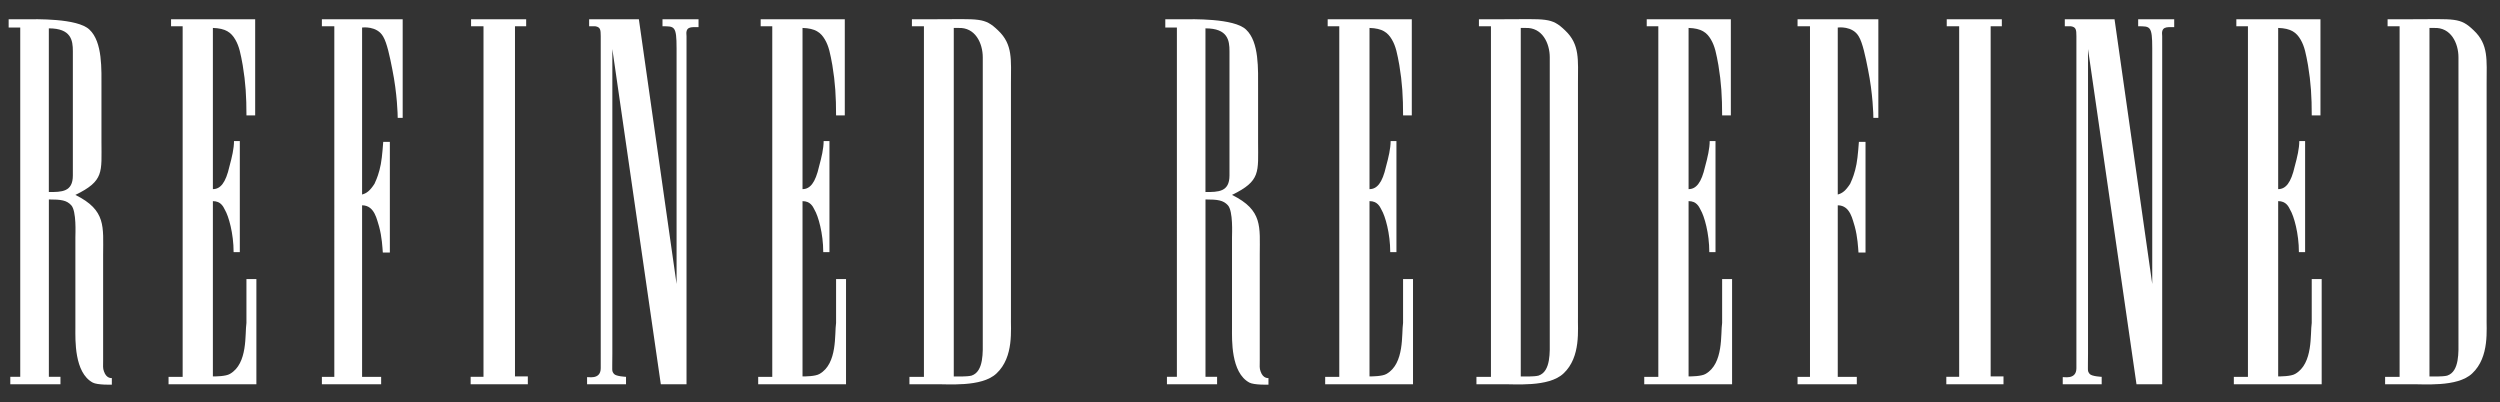
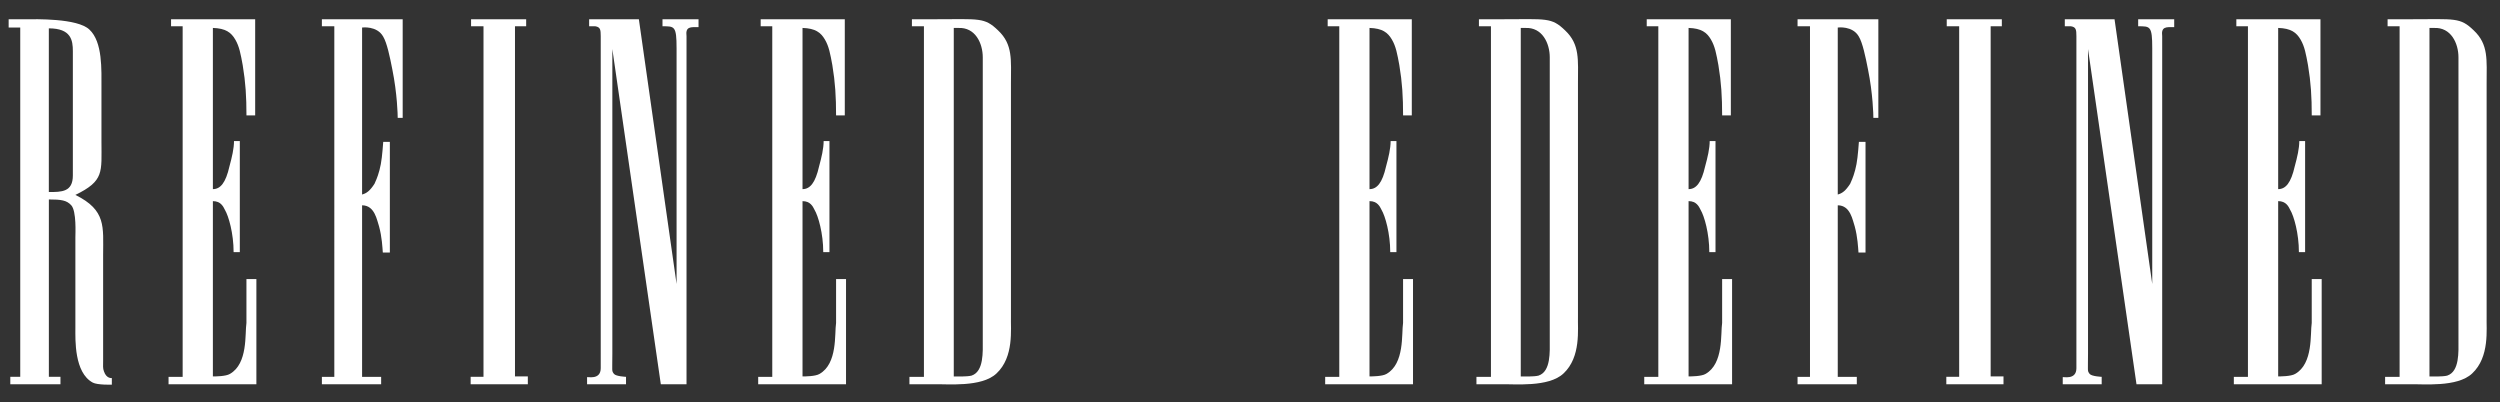
<svg xmlns="http://www.w3.org/2000/svg" viewBox="0 0 1196.54 192.4" data-name="Layer 1" id="Layer_1">
  <rect x="0" y="0" width="1196.54" height="192.4" fill="#333333" stroke="none" />
  <g>
    <path style="fill: #fff;" d="M42.81,14.17c6.35,5.95,5.75,19.04,5.75,28.36v25.38c0,14.48,1.39,18.64-12.49,25.38,14.87,7.34,13.29,15.27,13.29,28.76v50.37c0,2.78-.2,3.77.4,5.35,1.19,3.57,3.77,3.17,3.77,3.17v3.17s-6.94.2-9.12-.99c-8.92-4.76-8.33-20.62-8.33-25.98v-43.43c0-1.79.59-12.69-1.98-15.47-2.18-2.38-4.76-2.78-10.71-2.78v84.88h5.55v3.57H4.93v-3.57h4.76V13.18h-5.55v-3.97h8.53c3.97,0,24.39-.59,30.14,4.96ZM34.87,83.98V24.48c0-5.16-.79-10.91-11.5-10.91v78.34c6.15,0,11.5,0,11.5-7.93Z" />
    <path style="fill: #fff;" d="M80.68,180.36h6.74V12.58h-5.55v-3.37h40.26v46.01h-4.17c0-8.92-.4-15.67-1.79-24-.99-5.35-1.59-8.92-3.57-12.3s-4.56-5.35-10.71-5.55v77.15c3.57,0,6.15-2.97,7.93-10.91,1.19-4.36,2.18-8.53,2.18-12.1h2.78v53.15h-2.97c0-8.92-2.38-17.25-4.17-20.23-.79-1.59-1.98-4.16-5.75-4.16v83.89c1.19,0,6.15,0,8.13-1.19,8.73-4.96,7.14-19.24,7.93-24.39v-21.02h4.76v50.37h-42.04v-3.57Z" />
    <path style="fill: #fff;" d="M192.73,9.21v47.2h-2.38c0-1.19-.2-11.5-2.58-23.2-1.19-6.15-2.58-12.69-4.36-15.67-2.98-5.35-10.11-4.36-10.11-4.36v79.92c2.18-.59,3.77-1.78,5.95-5.16.4-.99,1.39-2.78,2.38-6.54.99-3.57,1.39-8.13,1.79-13.49h3.17v52.95h-3.37c-.2-2.58-.4-7.34-1.79-12.49-.99-2.78-1.98-10.11-8.13-10.11v82.1h9.12v3.57h-28.36v-3.57h5.95V12.58h-5.95v-3.37h38.67Z" />
    <path style="fill: #fff;" d="M251.83,9.21v3.37h-5.35v167.58h6.15v3.77h-27.37v-3.57h6.15V12.58h-5.95v-3.37h26.38Z" />
    <path style="fill: #fff;" d="M305.77,9.21l18.05,126.73V23.09c0-10.71-.99-10.51-6.74-10.51v-3.37h17.25v3.77c-3.77,0-6.35-.4-5.75,4.36v166.59h-12.3l-23.2-160.44v145.76c0,8.73-.4,8.13.79,9.72.99,1.19,5.75,1.39,5.75,1.39v3.57h-18.64v-3.37c0-.4,6.54,1.59,6.54-4.36V17.34c0-3.17-.2-4.36-2.58-4.76h-2.97v-3.37h23.8Z" />
    <path style="fill: #fff;" d="M362.88,180.36h6.74V12.58h-5.55v-3.37h40.26v46.01h-4.17c0-8.92-.4-15.67-1.78-24-.99-5.35-1.59-8.92-3.57-12.3s-4.56-5.35-10.71-5.55v77.15c3.57,0,6.15-2.97,7.93-10.91,1.19-4.36,2.18-8.53,2.18-12.1h2.78v53.15h-2.97c0-8.92-2.38-17.25-4.17-20.23-.79-1.59-1.98-4.16-5.75-4.16v83.89c1.19,0,6.15,0,8.13-1.19,8.73-4.96,7.14-19.24,7.93-24.39v-21.02h4.76v50.37h-42.04v-3.57Z" />
    <path style="fill: #fff;" d="M435.27,183.93v-3.57h6.94V12.58h-5.75v-3.37h11.3c21.02,0,23.4-.99,29.95,5.35,7.14,6.74,6.15,14.08,6.15,25.38v111.65c-.2,5.75,1.59,19.24-6.94,27.17-7.14,6.74-23.6,4.96-29.75,5.16h-11.9ZM465.01,179.77c5.95-1.98,5.36-11.5,5.36-17.06V27.46c0-6.74-3.57-14.48-11.7-14.08h-2.18v166.79c1.19,0,6.15.2,8.53-.4Z" />
  </g>
  <g>
-     <path style="fill: #fff;" d="M596.39,14.17c6.35,5.95,5.75,19.04,5.75,28.36v25.38c0,14.48,1.39,18.64-12.49,25.38,14.87,7.34,13.29,15.27,13.29,28.76v50.37c0,2.78-.2,3.77.4,5.35,1.19,3.57,3.77,3.17,3.77,3.17v3.17s-6.94.2-9.12-.99c-8.92-4.76-8.33-20.62-8.33-25.98v-43.43c0-1.79.59-12.69-1.98-15.47-2.18-2.38-4.76-2.78-10.71-2.78v84.88h5.55v3.57h-24v-3.57h4.76V13.18h-5.55v-3.97h8.53c3.97,0,24.39-.59,30.14,4.96ZM588.45,83.98V24.48c0-5.16-.79-10.91-11.5-10.91v78.34c6.15,0,11.5,0,11.5-7.93Z" />
    <path style="fill: #fff;" d="M634.26,180.36h6.74V12.58h-5.55v-3.37h40.26v46.01h-4.17c0-8.92-.4-15.67-1.79-24-.99-5.35-1.59-8.92-3.57-12.3s-4.56-5.35-10.71-5.55v77.15c3.57,0,6.15-2.97,7.93-10.91,1.19-4.36,2.18-8.53,2.18-12.1h2.78v53.15h-2.97c0-8.92-2.38-17.25-4.17-20.23-.79-1.59-1.98-4.17-5.75-4.17v83.89c1.19,0,6.15,0,8.13-1.19,8.73-4.96,7.14-19.24,7.93-24.39v-21.02h4.76v50.37h-42.04v-3.57Z" />
    <path style="fill: #fff;" d="M706.65,183.93v-3.57h6.94V12.58h-5.75v-3.37h11.3c21.02,0,23.4-.99,29.95,5.35,7.14,6.74,6.15,14.08,6.15,25.38v111.65c-.2,5.75,1.59,19.24-6.94,27.17-7.14,6.74-23.6,4.96-29.75,5.16h-11.9ZM736.39,179.76c5.95-1.98,5.35-11.5,5.35-17.06V27.46c0-6.74-3.57-14.48-11.7-14.08h-2.18v166.79c1.19,0,6.15.2,8.53-.4Z" />
    <path style="fill: #fff;" d="M786.96,180.36h6.74V12.58h-5.55v-3.37h40.26v46.01h-4.17c0-8.92-.4-15.67-1.78-24-.99-5.35-1.59-8.92-3.57-12.3s-4.56-5.35-10.71-5.55v77.15c3.57,0,6.15-2.97,7.93-10.91,1.19-4.36,2.18-8.53,2.18-12.1h2.78v53.15h-2.97c0-8.92-2.38-17.25-4.17-20.23-.79-1.59-1.98-4.17-5.75-4.17v83.89c1.19,0,6.15,0,8.13-1.19,8.73-4.96,7.14-19.24,7.93-24.39v-21.02h4.76v50.37h-42.04v-3.57Z" />
    <path style="fill: #fff;" d="M899.01,9.21v47.2h-2.38c0-1.19-.2-11.5-2.58-23.2-1.19-6.15-2.58-12.69-4.36-15.67-2.98-5.35-10.11-4.36-10.11-4.36v79.92c2.18-.59,3.77-1.78,5.95-5.16.4-.99,1.39-2.78,2.38-6.54.99-3.57,1.39-8.13,1.79-13.49h3.17v52.95h-3.37c-.2-2.58-.4-7.34-1.79-12.49-.99-2.78-1.98-10.11-8.13-10.11v82.1h9.12v3.57h-28.36v-3.57h5.95V12.58h-5.95v-3.37h38.67Z" />
    <path style="fill: #fff;" d="M958.11,9.21v3.37h-5.35v167.58h6.15v3.77h-27.37v-3.57h6.15V12.58h-5.95v-3.37h26.38Z" />
    <path style="fill: #fff;" d="M1012.05,9.21l18.05,126.73V23.09c0-10.71-.99-10.51-6.74-10.51v-3.37h17.25v3.77c-3.77,0-6.35-.4-5.75,4.36v166.59h-12.3l-23.2-160.44v145.76c0,8.73-.4,8.13.79,9.72.99,1.19,5.75,1.39,5.75,1.39v3.57h-18.64v-3.37c0-.4,6.54,1.59,6.54-4.36V17.34c0-3.17-.2-4.36-2.58-4.76h-2.97v-3.37h23.8Z" />
    <path style="fill: #fff;" d="M1069.16,180.36h6.74V12.58h-5.55v-3.37h40.26v46.01h-4.17c0-8.92-.4-15.67-1.79-24-.99-5.35-1.59-8.92-3.57-12.3s-4.56-5.35-10.71-5.55v77.15c3.57,0,6.15-2.97,7.93-10.91,1.19-4.36,2.18-8.53,2.18-12.1h2.78v53.15h-2.97c0-8.92-2.38-17.25-4.17-20.23-.79-1.59-1.98-4.17-5.75-4.17v83.89c1.19,0,6.15,0,8.13-1.19,8.73-4.96,7.14-19.24,7.93-24.39v-21.02h4.76v50.37h-42.04v-3.57Z" />
    <path style="fill: #fff;" d="M1141.55,183.93v-3.57h6.94V12.58h-5.75v-3.37h11.3c21.02,0,23.4-.99,29.95,5.35,7.14,6.74,6.15,14.08,6.15,25.38v111.65c-.2,5.75,1.59,19.24-6.94,27.17-7.14,6.74-23.6,4.96-29.75,5.16h-11.9ZM1171.3,179.76c5.95-1.98,5.36-11.5,5.36-17.06V27.46c0-6.74-3.57-14.48-11.7-14.08h-2.18v166.79c1.19,0,6.15.2,8.53-.4Z" />
  </g>
</svg>